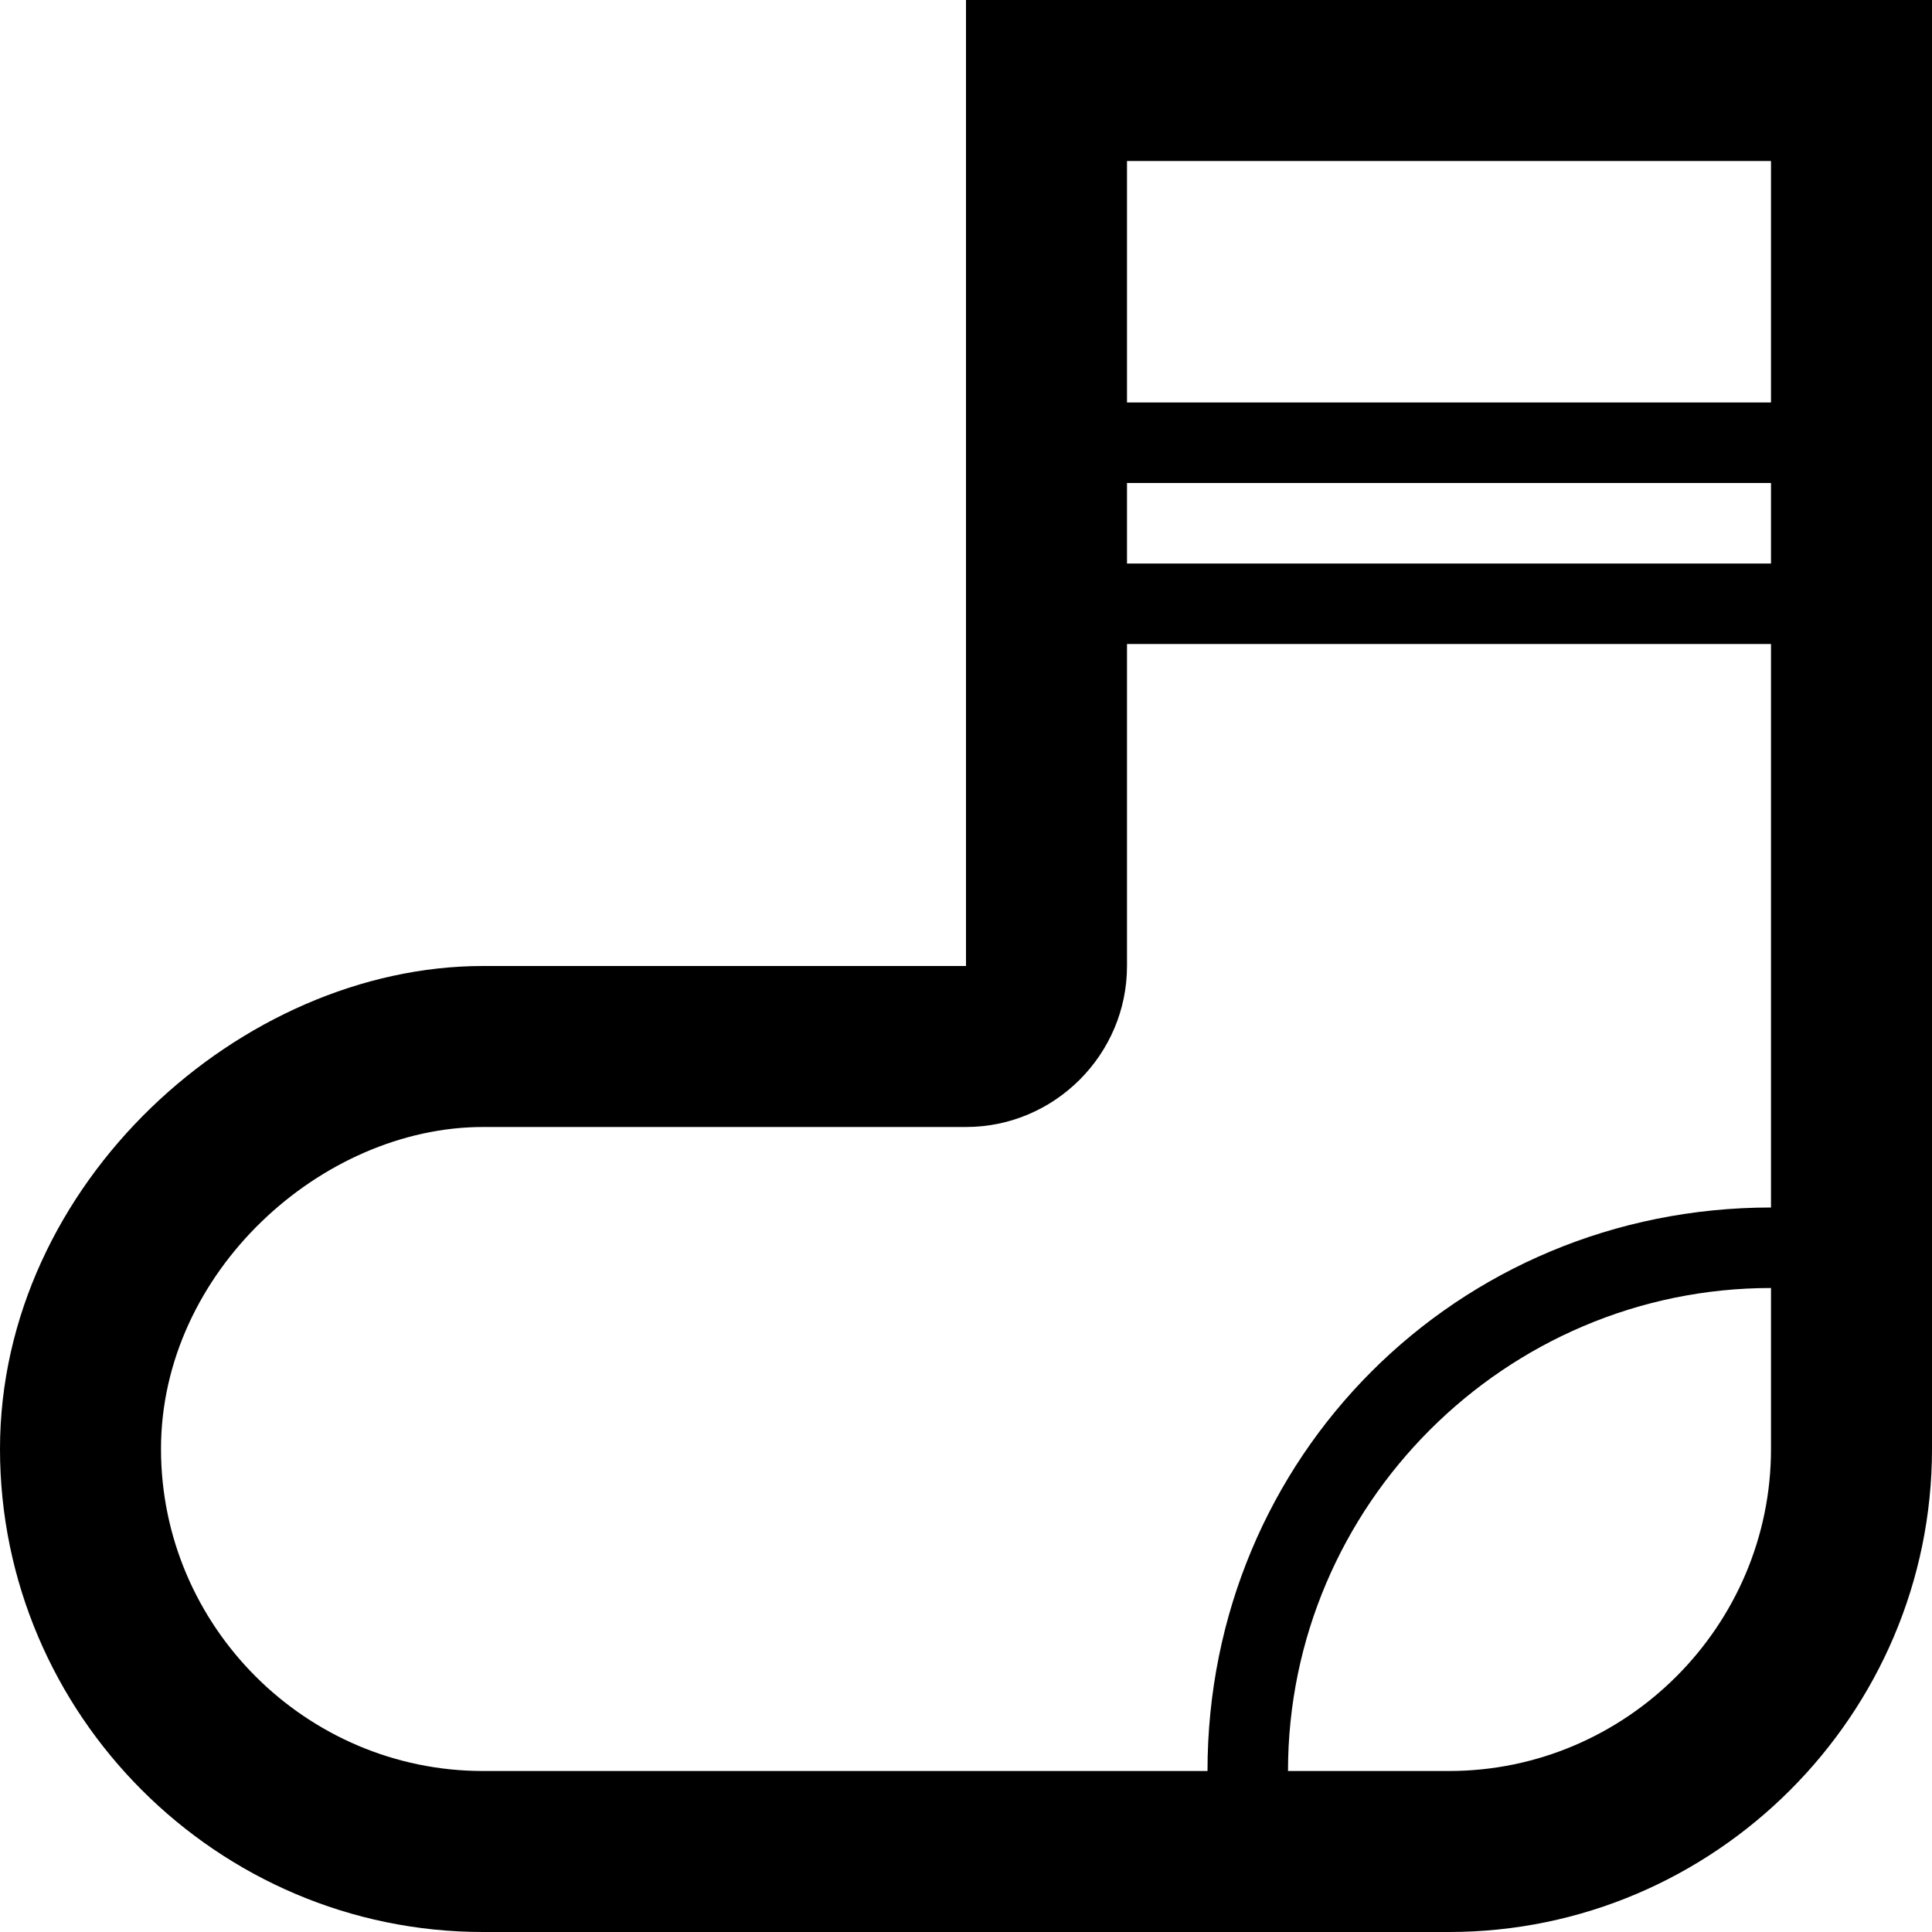
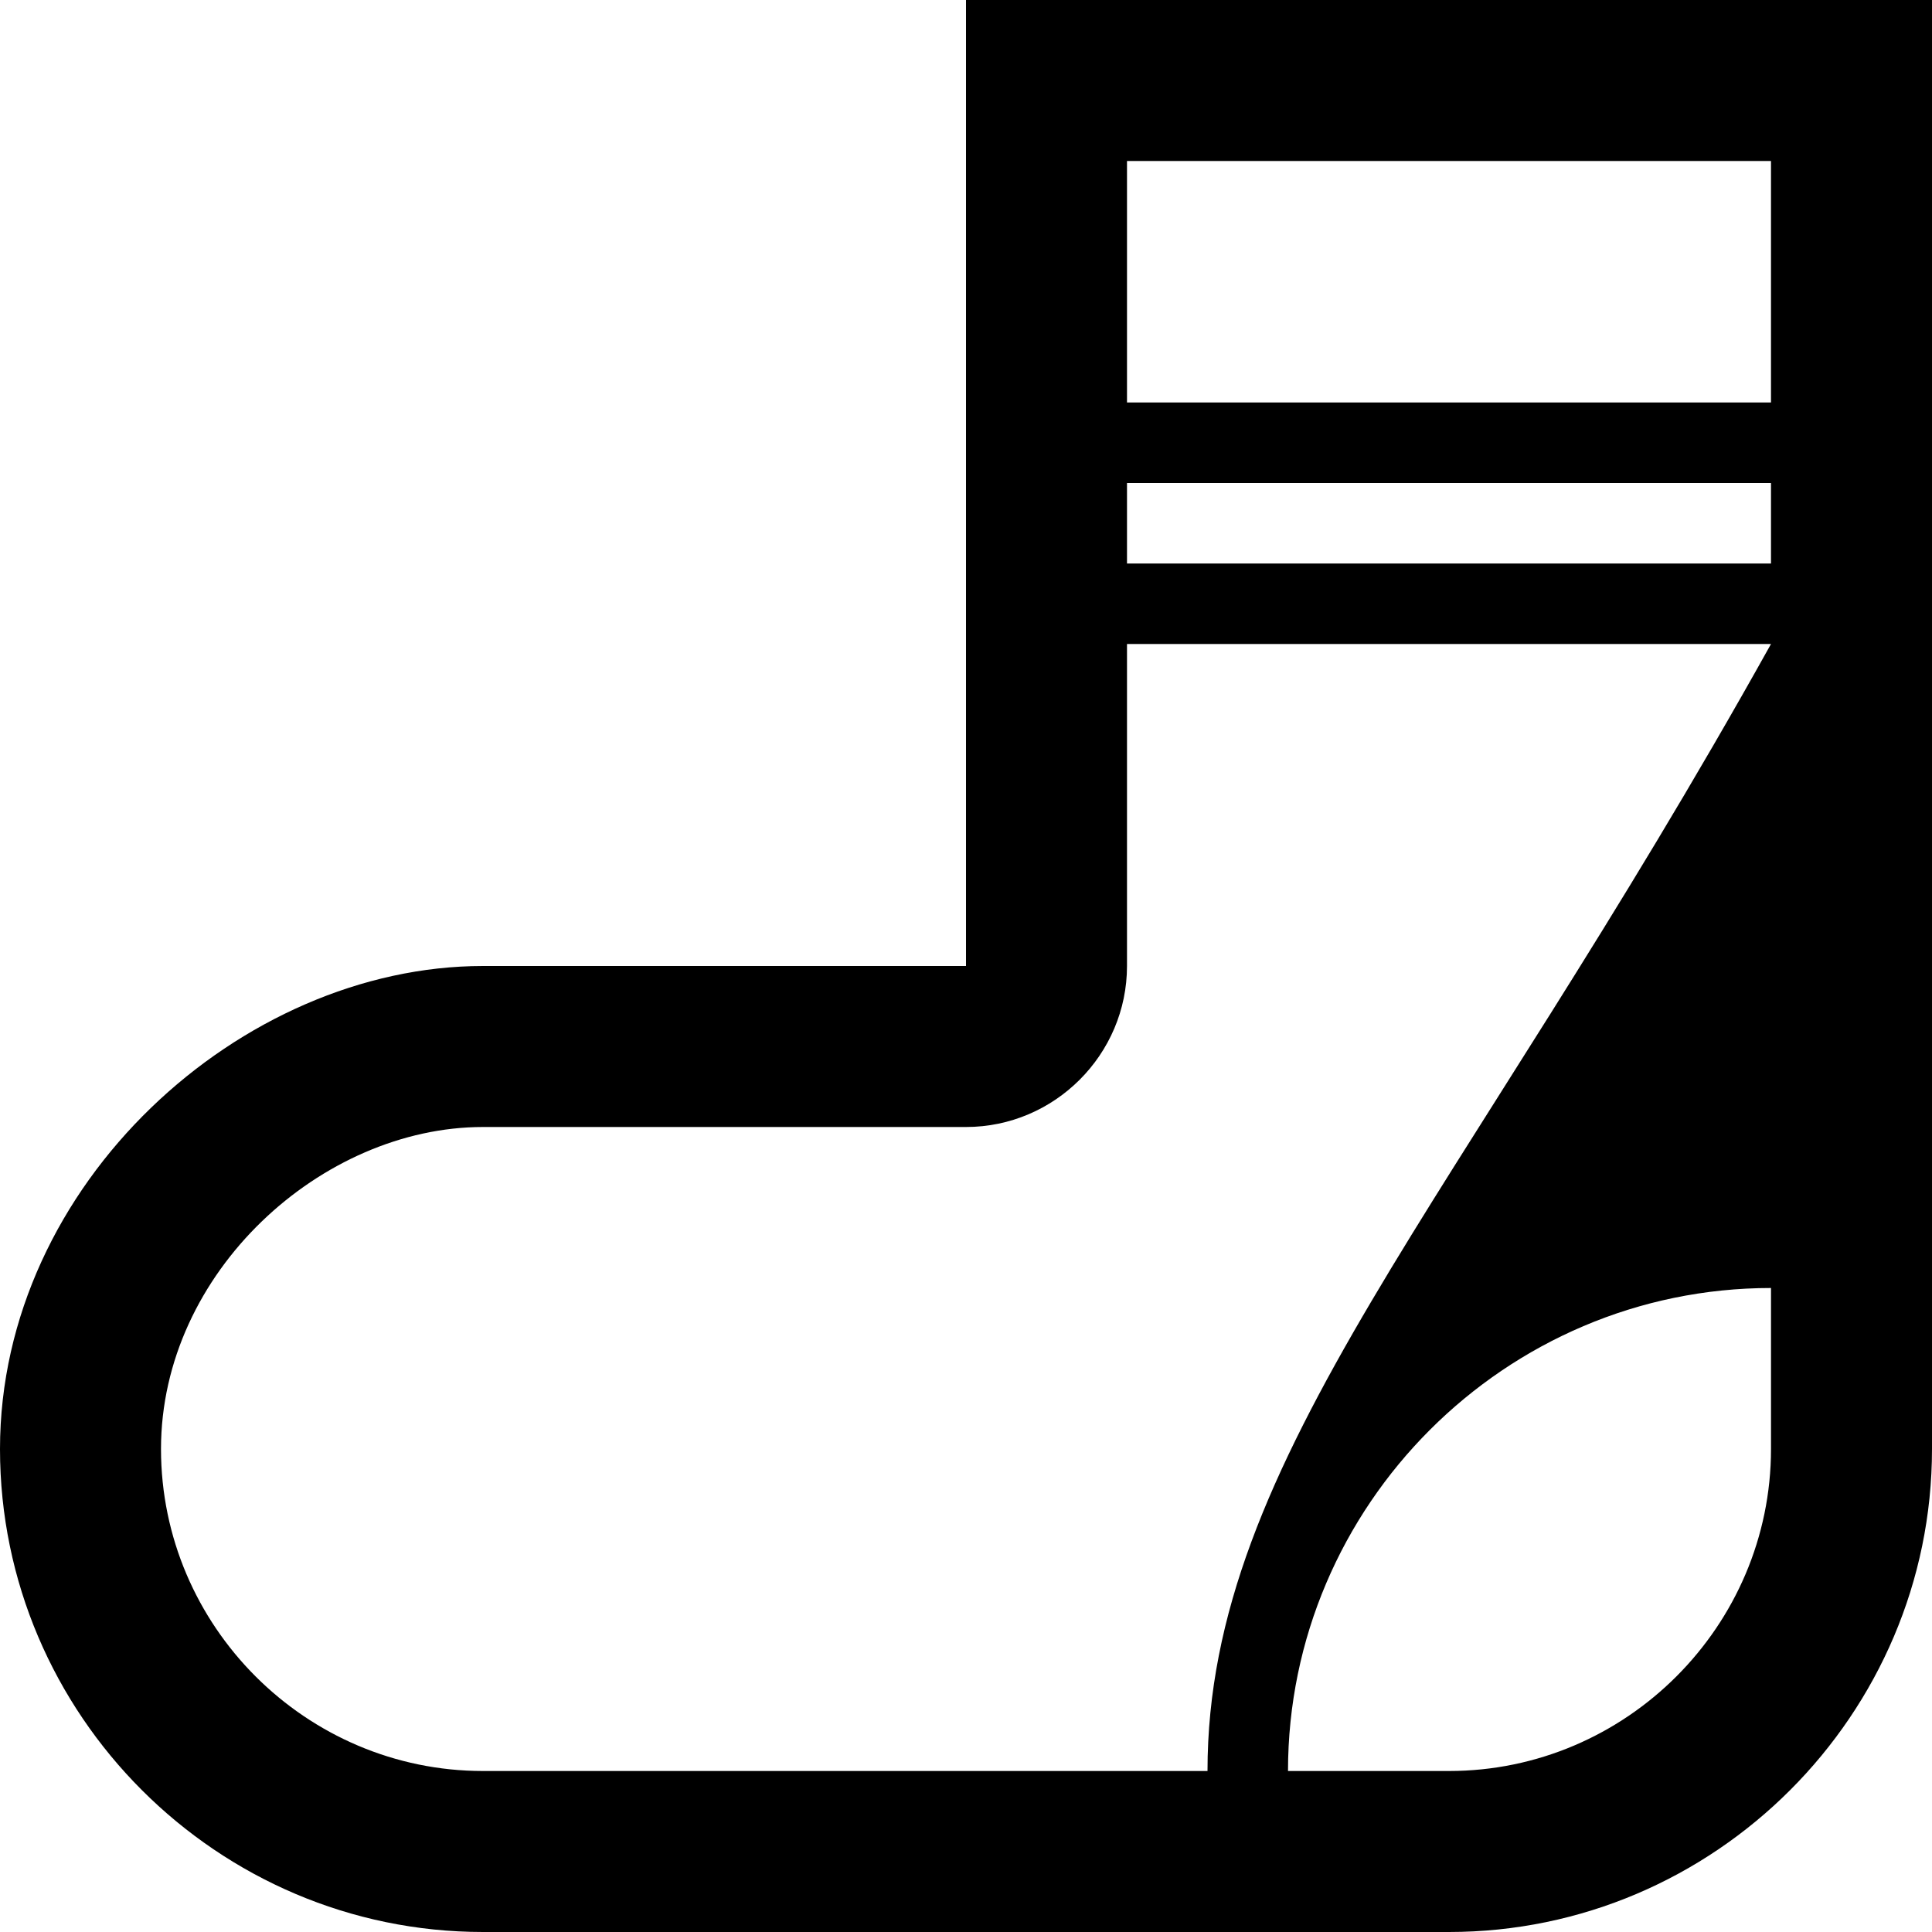
<svg xmlns="http://www.w3.org/2000/svg" enable-background="new 0 0 24 24" height="24px" id="Layer_1" version="1.1" viewBox="0 0 24 24" width="24px" xml:space="preserve">
-   <path d="M22,0h-8h-2v12H6c-3,0-6,2.7-6,6h0c0,3.3,2.7,6,6,6h12c3.3,0,6-2.7,6-6V0H22z M14,2h8v3h-8V2z M14,6h8v1h-8V6z M22,18  c0,2.2-1.8,4-4,4h-2c0-3.3,2.7-6,6-6V18z M15,22H6c-2.2,0-4-1.8-4-4h0c0-2.2,2-4,4-4h6c1.1,0,2-0.9,2-2V8h8v7C18.1,15,15,18.1,15,22  z" />
+   <path d="M22,0h-8h-2v12H6c-3,0-6,2.7-6,6h0c0,3.3,2.7,6,6,6h12c3.3,0,6-2.7,6-6V0H22z M14,2h8v3h-8V2z M14,6h8v1h-8V6z M22,18  c0,2.2-1.8,4-4,4h-2c0-3.3,2.7-6,6-6V18z M15,22H6c-2.2,0-4-1.8-4-4h0c0-2.2,2-4,4-4h6c1.1,0,2-0.9,2-2V8h8C18.1,15,15,18.1,15,22  z" />
</svg>